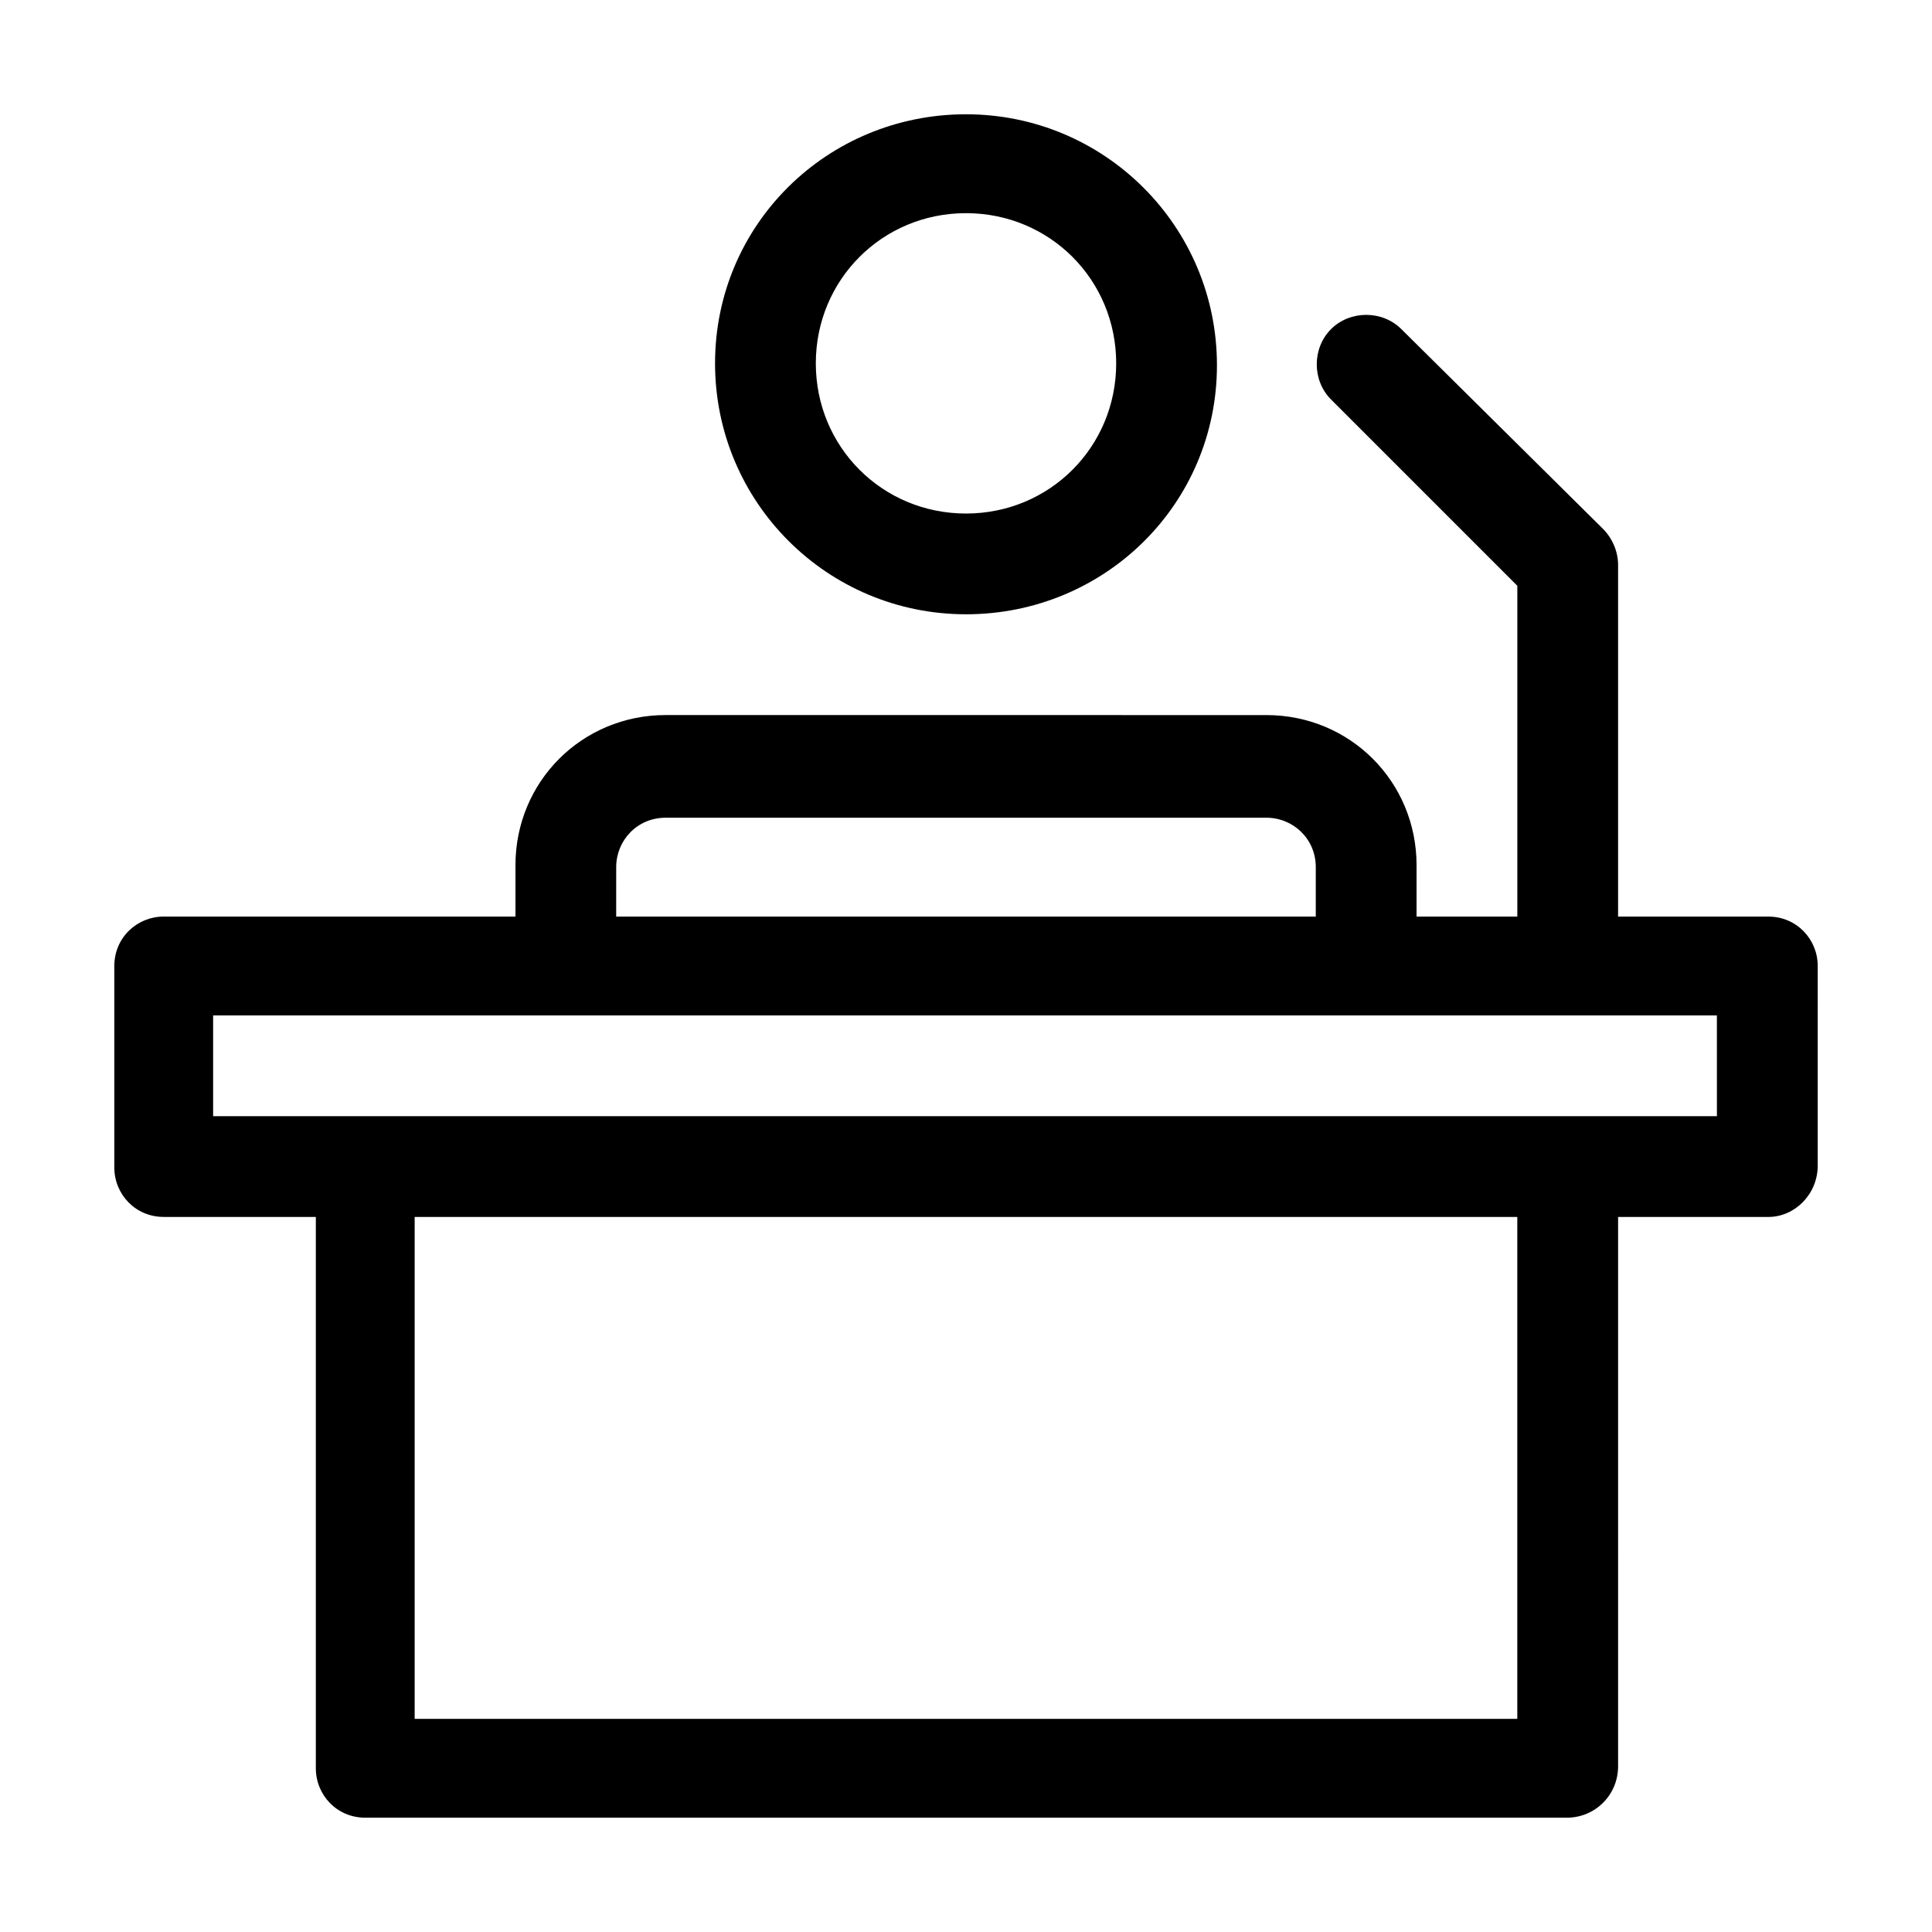
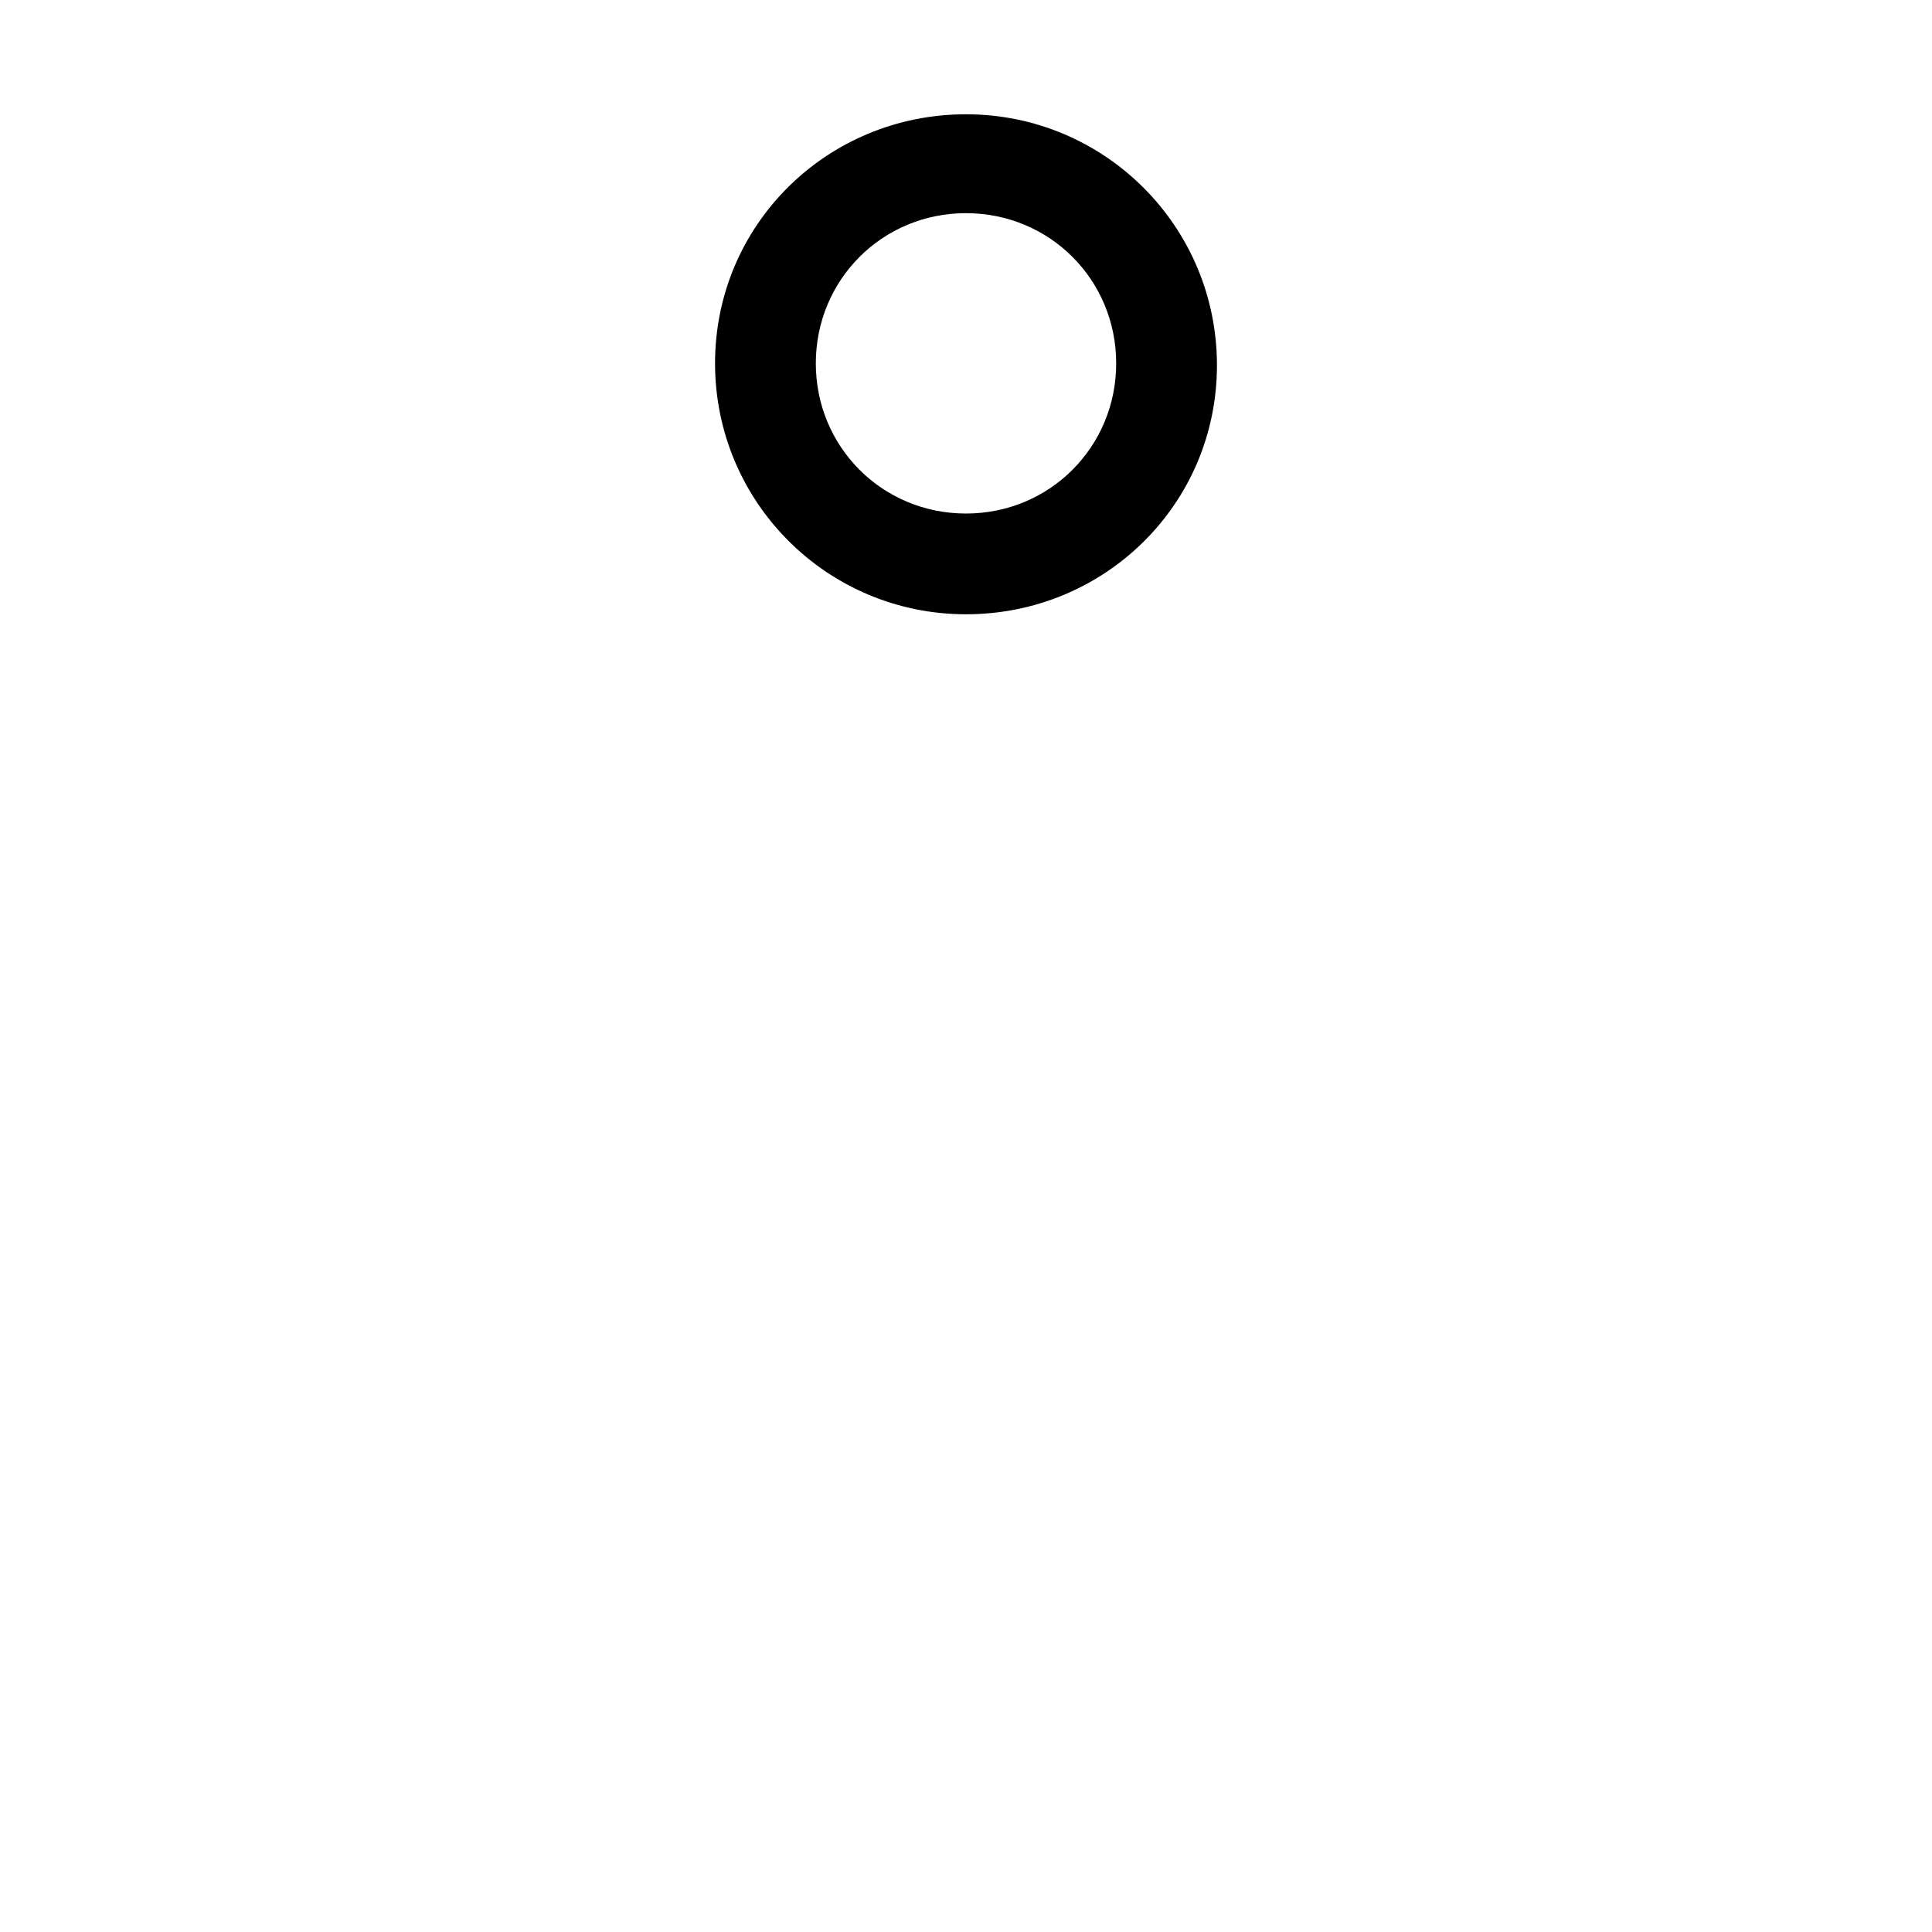
<svg xmlns="http://www.w3.org/2000/svg" fill="#000000" width="800px" height="800px" version="1.1" viewBox="144 144 512 512">
  <g>
-     <path d="m612.61 386.9h-39.801v-93.203c0-3.527-1.512-7.055-4.031-9.574l-53.402-52.898c-5.039-5.039-13.602-5.039-18.641 0-5.039 5.039-5.039 13.602 0 18.641l49.371 49.375v87.664h-26.703v-13.602c0-22.168-17.633-39.801-39.801-39.801l-159.2-0.004c-22.168 0-39.801 17.633-39.801 39.801v13.602h-93.207c-7.055 0-13.098 5.543-13.098 13.098v53.402c0 7.055 5.543 13.098 13.098 13.098h40.305v146.11c0 7.055 5.543 13.098 13.098 13.098h318.41c7.559 0 13.602-6.047 13.602-13.602l0.004-145.6h39.801c7.055 0 13.098-6.047 13.098-13.602l0.004-52.898c0-7.055-5.543-13.102-13.102-13.102zm-305.31-13.098c0-7.055 5.543-13.098 13.098-13.098h159.2c7.055 0 13.098 5.543 13.098 13.098v13.098h-185.4zm238.8 225.71h-292.21v-133.01h292.21zm52.902-159.71h-398.52v-26.703h398.51z" />
-     <path d="m400 306.79c36.777 0 66.504-29.223 66.504-66 0-36.777-29.727-66.504-66.504-66.504-36.781 0.004-66.504 29.223-66.504 66 0 36.781 29.723 66.504 66.504 66.504zm0-106.3c22.168 0 39.801 17.633 39.801 39.801 0 22.168-17.633 39.801-39.801 39.801s-39.801-17.633-39.801-39.801c0-22.164 17.633-39.801 39.801-39.801z" />
+     <path d="m400 306.79c36.777 0 66.504-29.223 66.504-66 0-36.777-29.727-66.504-66.504-66.504-36.781 0.004-66.504 29.223-66.504 66 0 36.781 29.723 66.504 66.504 66.504zm0-106.3c22.168 0 39.801 17.633 39.801 39.801 0 22.168-17.633 39.801-39.801 39.801s-39.801-17.633-39.801-39.801c0-22.164 17.633-39.801 39.801-39.801" />
  </g>
</svg>